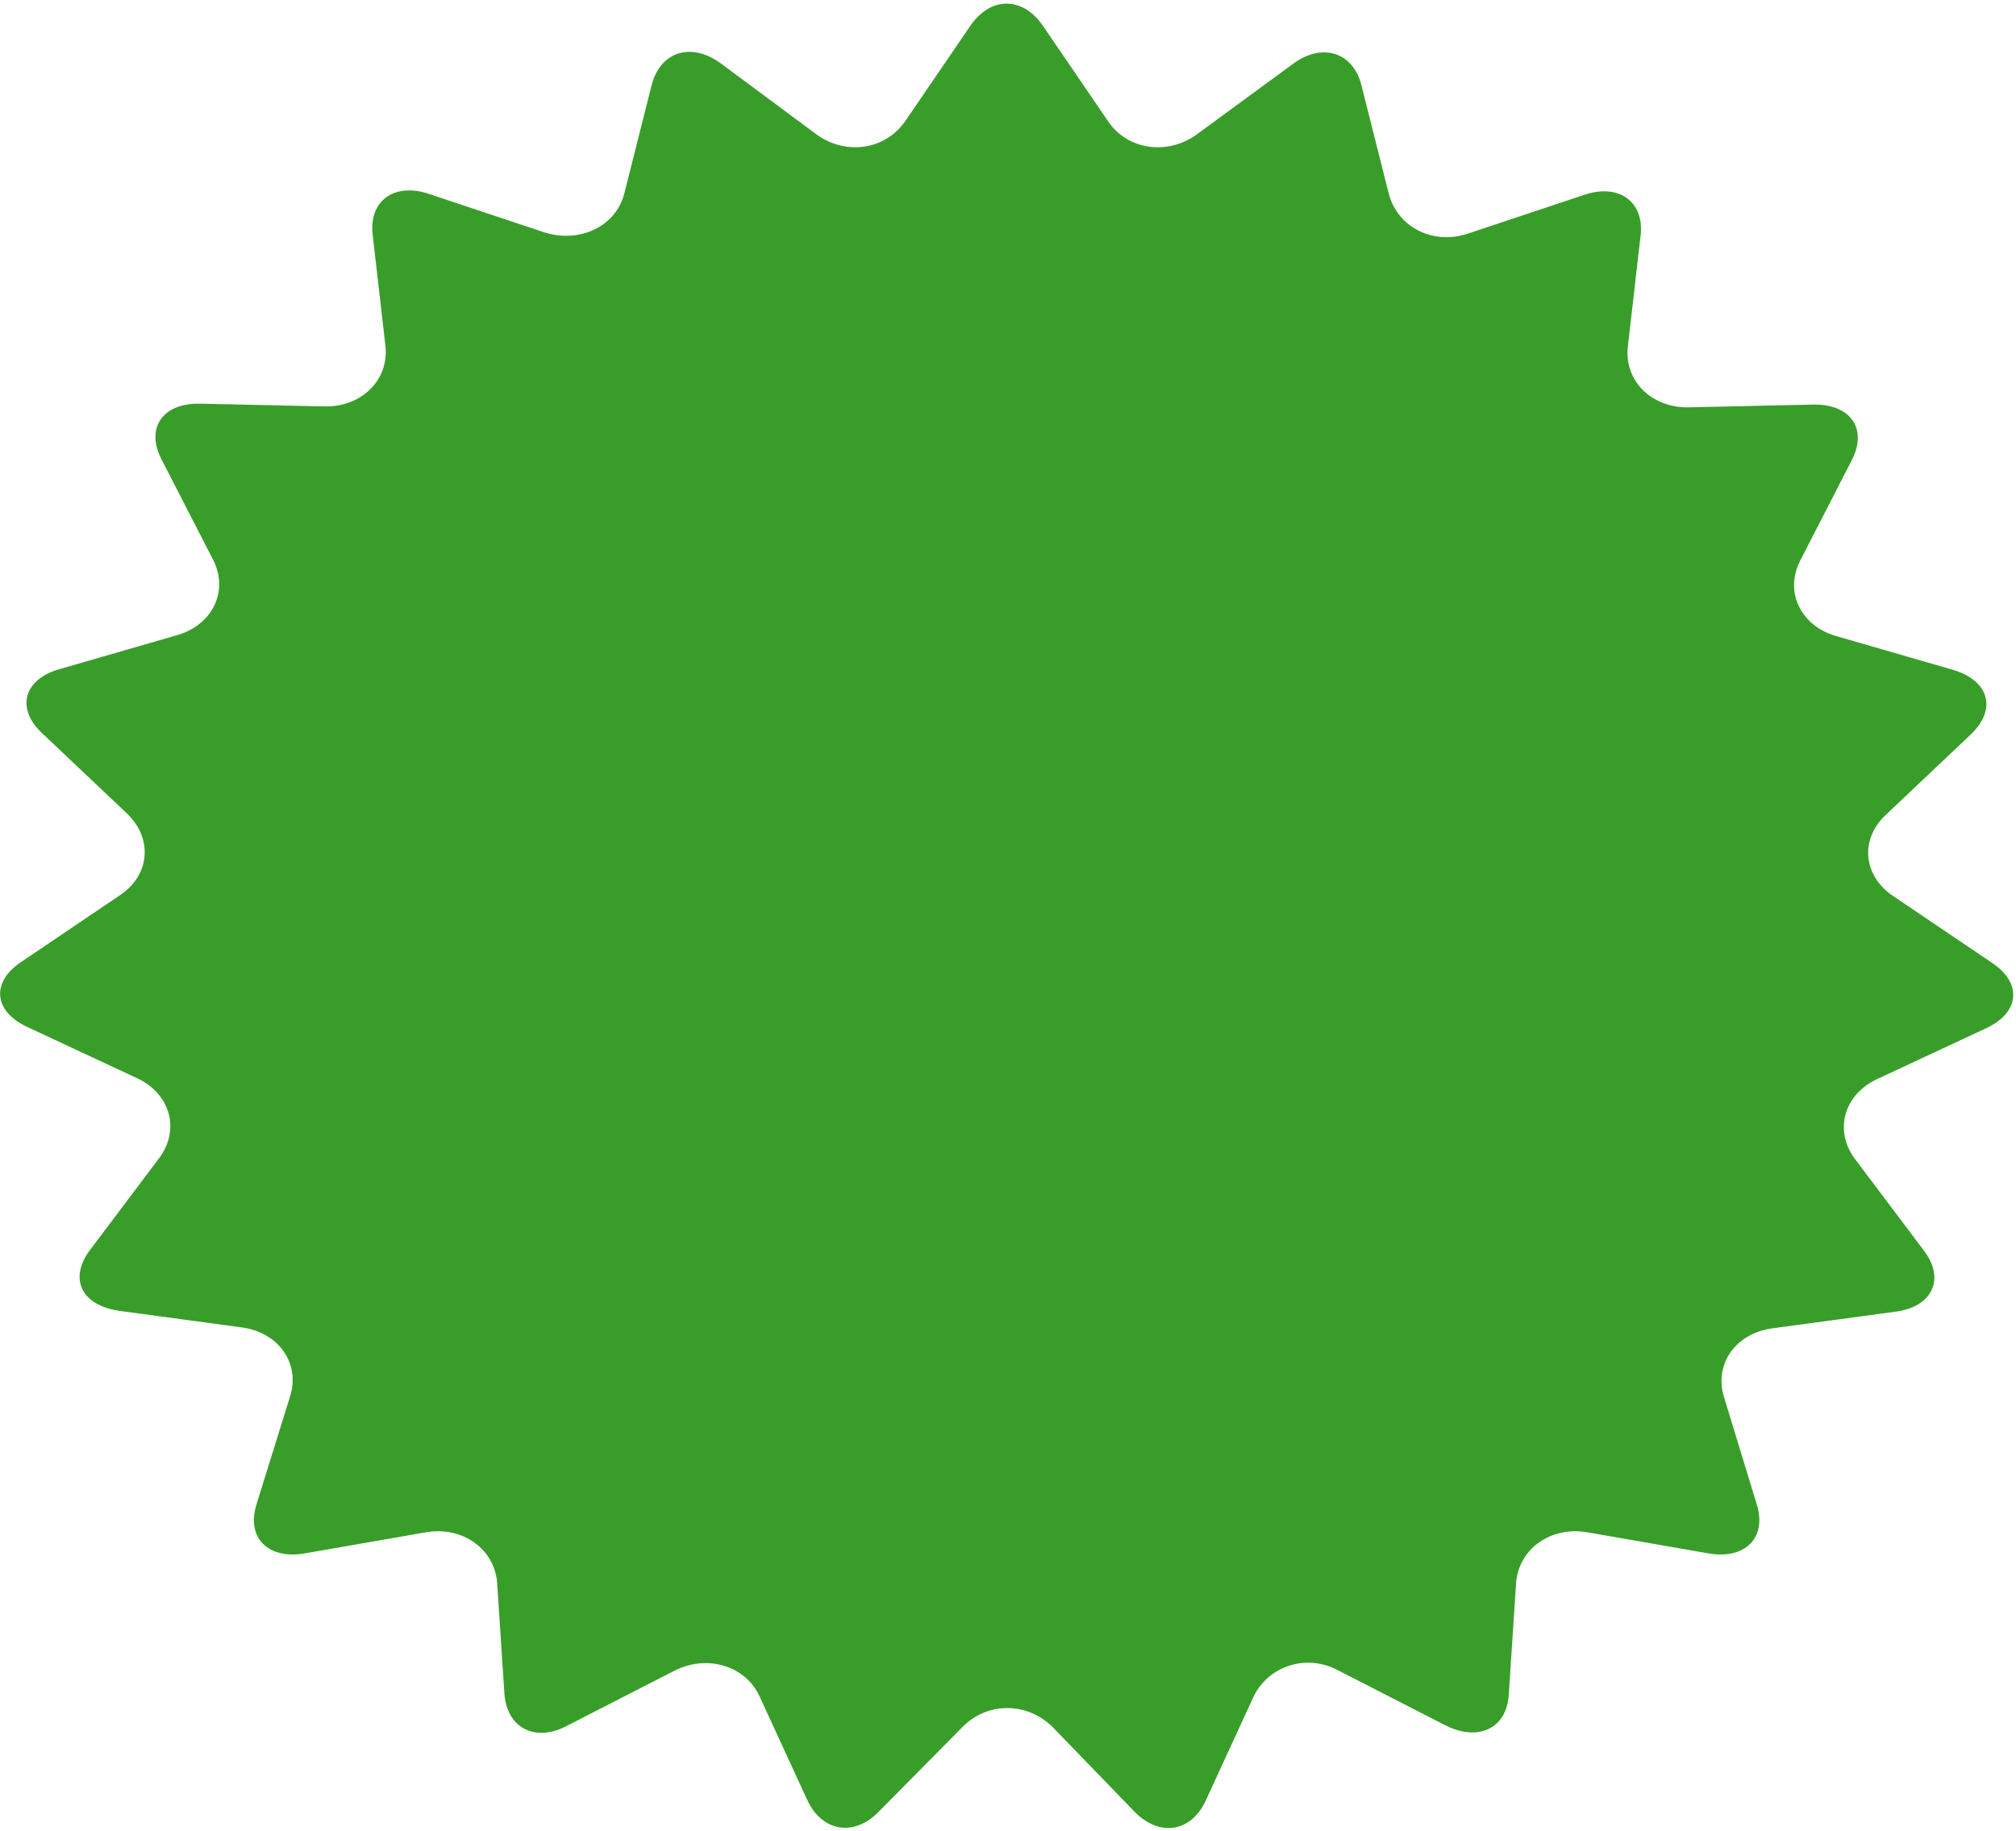
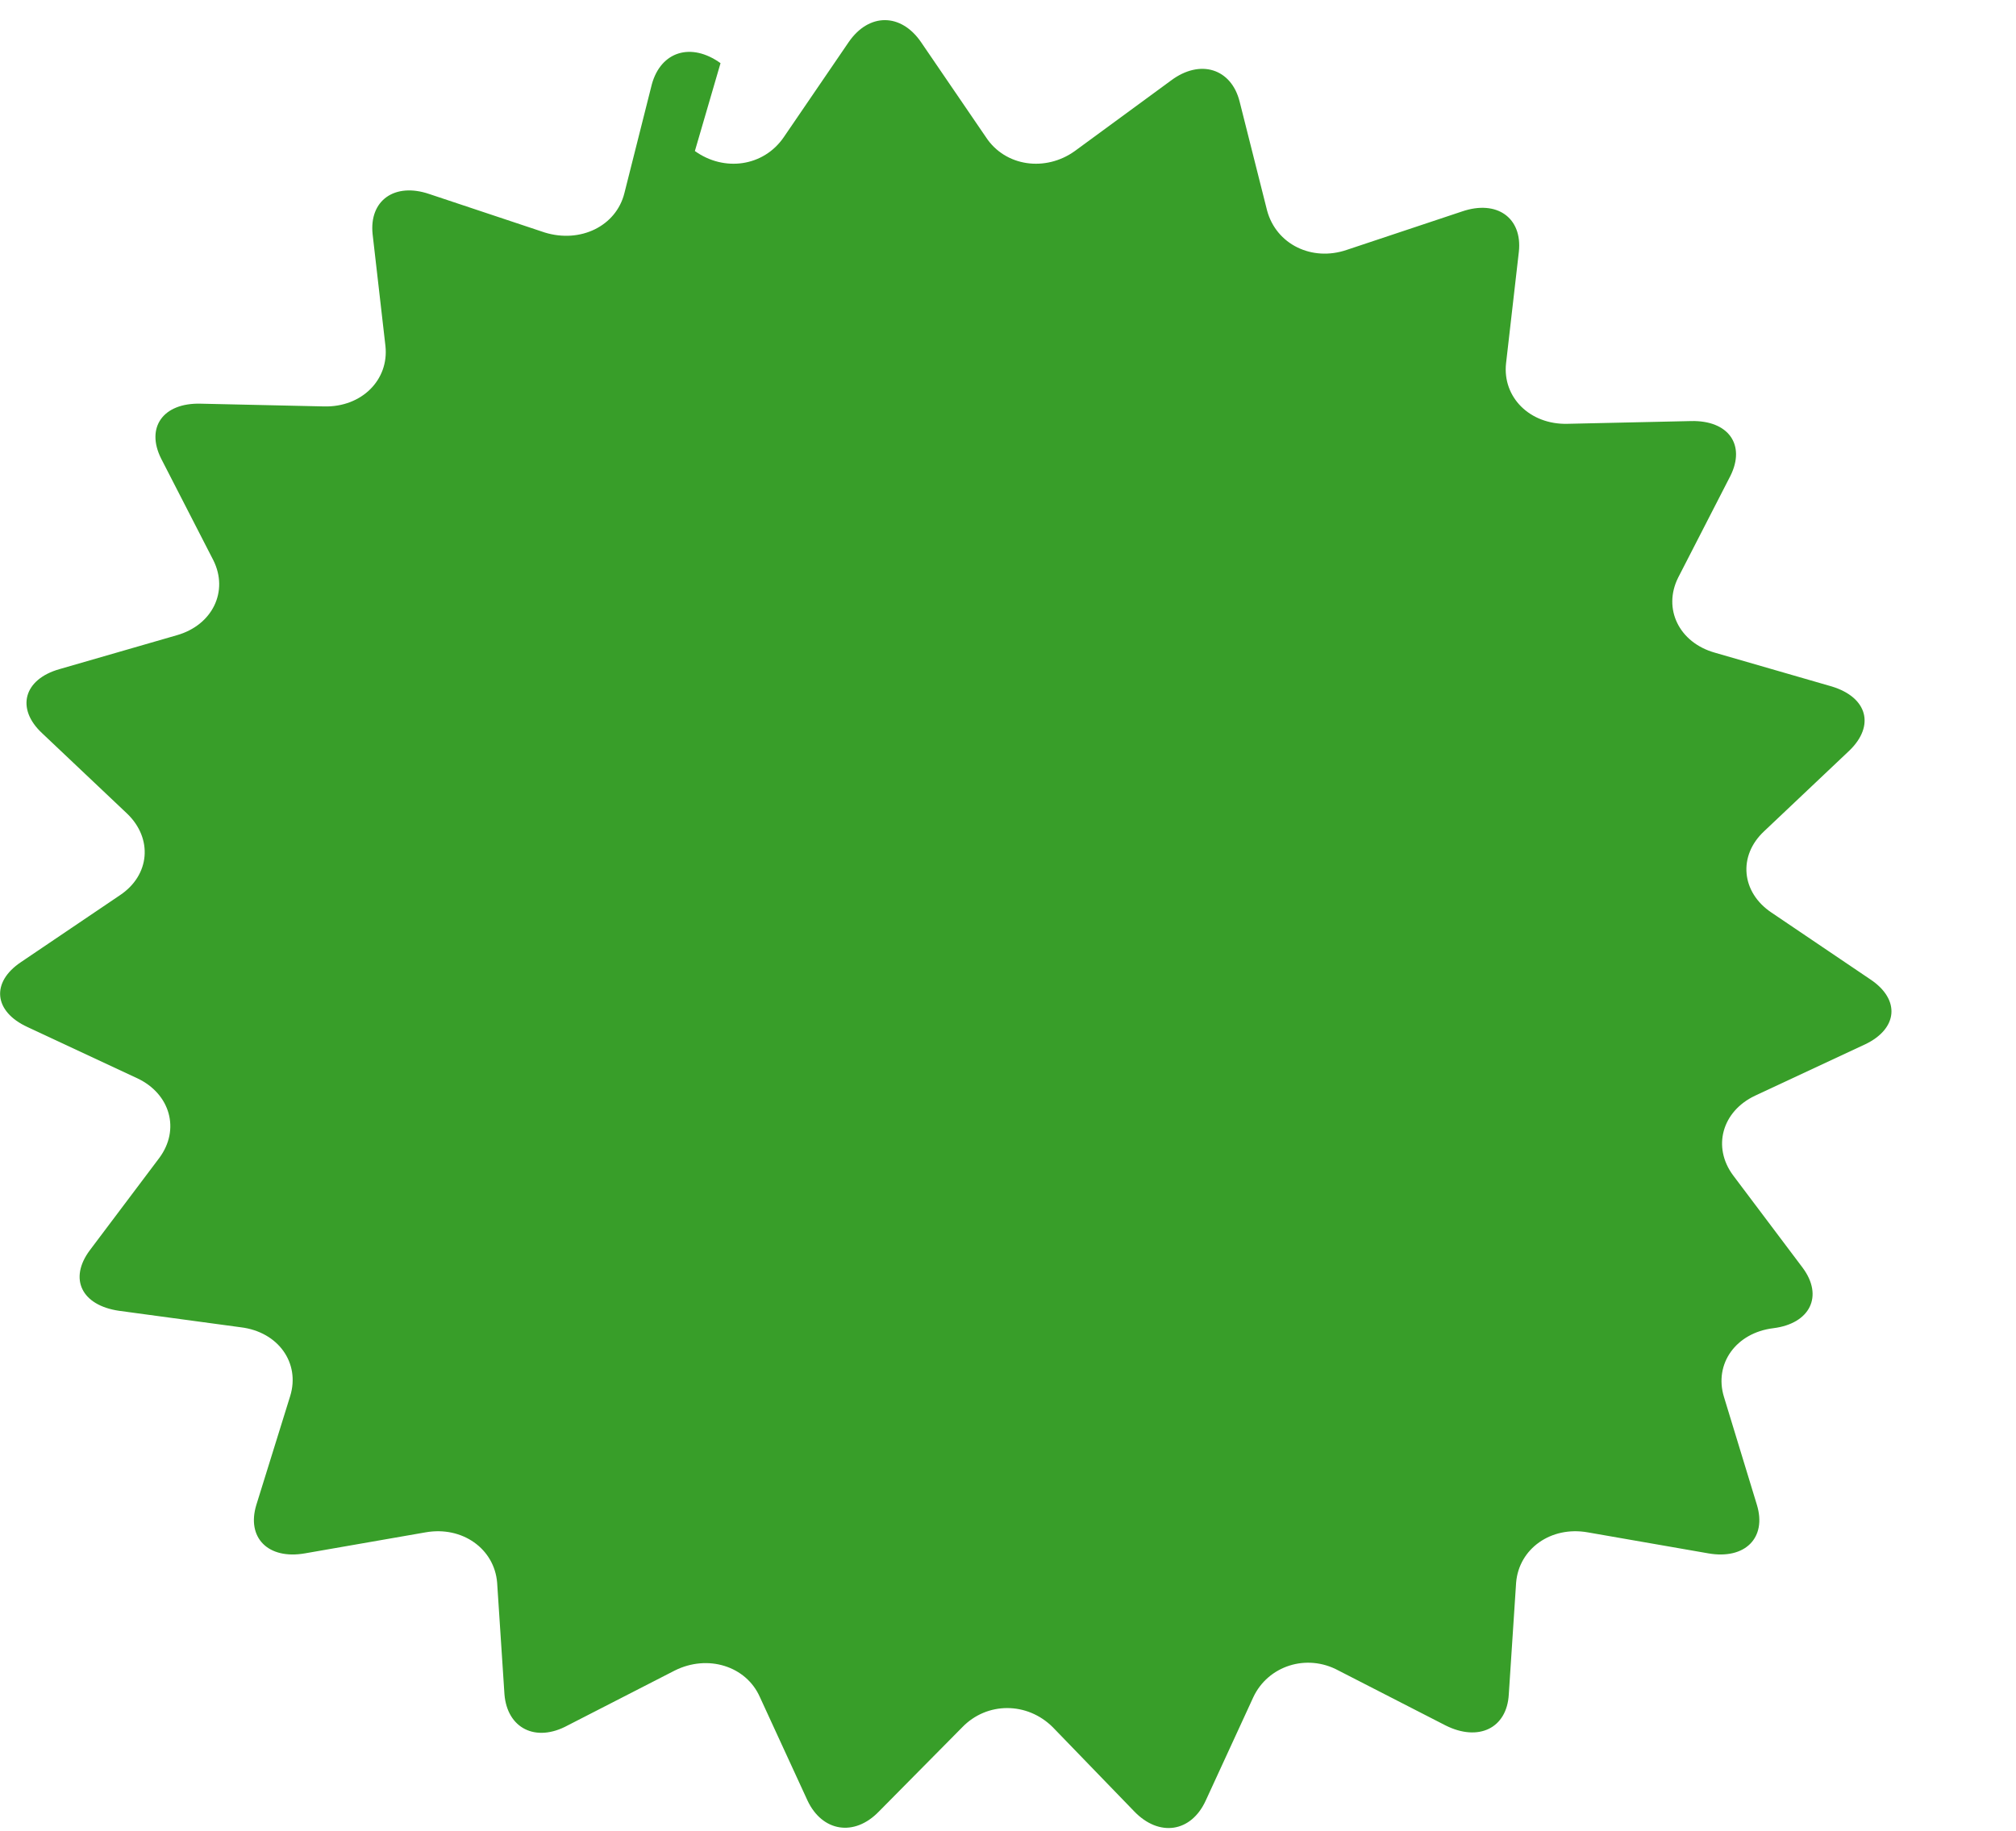
<svg xmlns="http://www.w3.org/2000/svg" version="1.1" id="Vrstva_1" x="0px" y="0px" viewBox="0 0 220.2 200" style="enable-background:new 0 0 220.2 200;" xml:space="preserve">
  <style type="text/css">
	.st0{fill-rule:evenodd;clip-rule:evenodd;fill:#389E29;}
</style>
-   <path class="st0" d="M105.1,188.7c2.7-2.8,7.1-2.8,9.9,0l8.9,9.2c2.7,2.8,6.2,2.3,7.8-1.2l5.2-11.3c1.6-3.4,5.8-4.8,9.3-2.9l11.7,6  c3.6,1.8,6.7,0.3,6.9-3.4l0.8-12.2c0.3-3.7,3.8-6.2,7.8-5.5l13.2,2.3c4,0.7,6.4-1.7,5.3-5.3l-3.6-11.8c-1.1-3.6,1.3-7,5.4-7.5  l13.3-1.8c4-0.5,5.5-3.5,3.2-6.6l-7.6-10.1c-2.3-3.1-1.2-7,2.4-8.7l12-5.6c3.6-1.7,3.9-4.9,0.6-7.1l-10.8-7.3  c-3.3-2.2-3.7-6.2-0.8-8.9l9.3-8.8c2.8-2.7,2-5.8-1.9-7l-12.8-3.7c-3.9-1.1-5.7-4.8-4-8.2l5.7-11.1c1.7-3.4-0.2-6.1-4.3-6l-13.5,0.3  c-4.1,0.1-7.1-2.9-6.7-6.6l1.4-12.2c0.4-3.7-2.4-5.7-6.2-4.4l-12.6,4.2c-3.8,1.3-7.7-0.6-8.7-4.3l-3-11.9c-0.9-3.6-4.3-4.7-7.5-2.3  l-10.5,7.7c-3.2,2.3-7.6,1.7-9.7-1.5l-7.1-10.4c-2.2-3.2-5.7-3.2-7.9,0l-7.1,10.4c-2.2,3.2-6.5,3.8-9.7,1.5L78.7,6.9  c-3.2-2.3-6.5-1.3-7.5,2.3l-3,11.9c-0.9,3.6-4.8,5.5-8.7,4.3l-12.6-4.2c-3.8-1.3-6.6,0.7-6.2,4.4l1.4,12.2c0.4,3.7-2.6,6.7-6.7,6.6  l-13.5-0.3c-4.1-0.1-6,2.6-4.3,6l5.7,11.1c1.7,3.4-0.1,7.1-4,8.2L6.5,73.1c-3.9,1.1-4.8,4.3-1.9,7l9.3,8.8c2.8,2.7,2.5,6.7-0.8,8.9  l-10.8,7.3c-3.3,2.2-3,5.4,0.7,7.1l12,5.6c3.6,1.7,4.7,5.6,2.4,8.7l-7.6,10.1c-2.3,3.1-0.9,6,3.2,6.6l13.3,1.8  c4.1,0.5,6.5,3.9,5.4,7.5L28,164.4c-1.1,3.6,1.3,6,5.3,5.3l13.2-2.3c4-0.7,7.5,1.8,7.8,5.5l0.8,12.2c0.3,3.7,3.4,5.3,6.9,3.4l11.7-6  c3.6-1.8,7.8-0.5,9.3,2.9l5.2,11.3c1.6,3.4,5.1,4,7.8,1.2L105.1,188.7" />
+   <path class="st0" d="M105.1,188.7c2.7-2.8,7.1-2.8,9.9,0l8.9,9.2c2.7,2.8,6.2,2.3,7.8-1.2l5.2-11.3c1.6-3.4,5.8-4.8,9.3-2.9l11.7,6  c3.6,1.8,6.7,0.3,6.9-3.4l0.8-12.2c0.3-3.7,3.8-6.2,7.8-5.5l13.2,2.3c4,0.7,6.4-1.7,5.3-5.3l-3.6-11.8c-1.1-3.6,1.3-7,5.4-7.5  c4-0.5,5.5-3.5,3.2-6.6l-7.6-10.1c-2.3-3.1-1.2-7,2.4-8.7l12-5.6c3.6-1.7,3.9-4.9,0.6-7.1l-10.8-7.3  c-3.3-2.2-3.7-6.2-0.8-8.9l9.3-8.8c2.8-2.7,2-5.8-1.9-7l-12.8-3.7c-3.9-1.1-5.7-4.8-4-8.2l5.7-11.1c1.7-3.4-0.2-6.1-4.3-6l-13.5,0.3  c-4.1,0.1-7.1-2.9-6.7-6.6l1.4-12.2c0.4-3.7-2.4-5.7-6.2-4.4l-12.6,4.2c-3.8,1.3-7.7-0.6-8.7-4.3l-3-11.9c-0.9-3.6-4.3-4.7-7.5-2.3  l-10.5,7.7c-3.2,2.3-7.6,1.7-9.7-1.5l-7.1-10.4c-2.2-3.2-5.7-3.2-7.9,0l-7.1,10.4c-2.2,3.2-6.5,3.8-9.7,1.5L78.7,6.9  c-3.2-2.3-6.5-1.3-7.5,2.3l-3,11.9c-0.9,3.6-4.8,5.5-8.7,4.3l-12.6-4.2c-3.8-1.3-6.6,0.7-6.2,4.4l1.4,12.2c0.4,3.7-2.6,6.7-6.7,6.6  l-13.5-0.3c-4.1-0.1-6,2.6-4.3,6l5.7,11.1c1.7,3.4-0.1,7.1-4,8.2L6.5,73.1c-3.9,1.1-4.8,4.3-1.9,7l9.3,8.8c2.8,2.7,2.5,6.7-0.8,8.9  l-10.8,7.3c-3.3,2.2-3,5.4,0.7,7.1l12,5.6c3.6,1.7,4.7,5.6,2.4,8.7l-7.6,10.1c-2.3,3.1-0.9,6,3.2,6.6l13.3,1.8  c4.1,0.5,6.5,3.9,5.4,7.5L28,164.4c-1.1,3.6,1.3,6,5.3,5.3l13.2-2.3c4-0.7,7.5,1.8,7.8,5.5l0.8,12.2c0.3,3.7,3.4,5.3,6.9,3.4l11.7-6  c3.6-1.8,7.8-0.5,9.3,2.9l5.2,11.3c1.6,3.4,5.1,4,7.8,1.2L105.1,188.7" />
</svg>